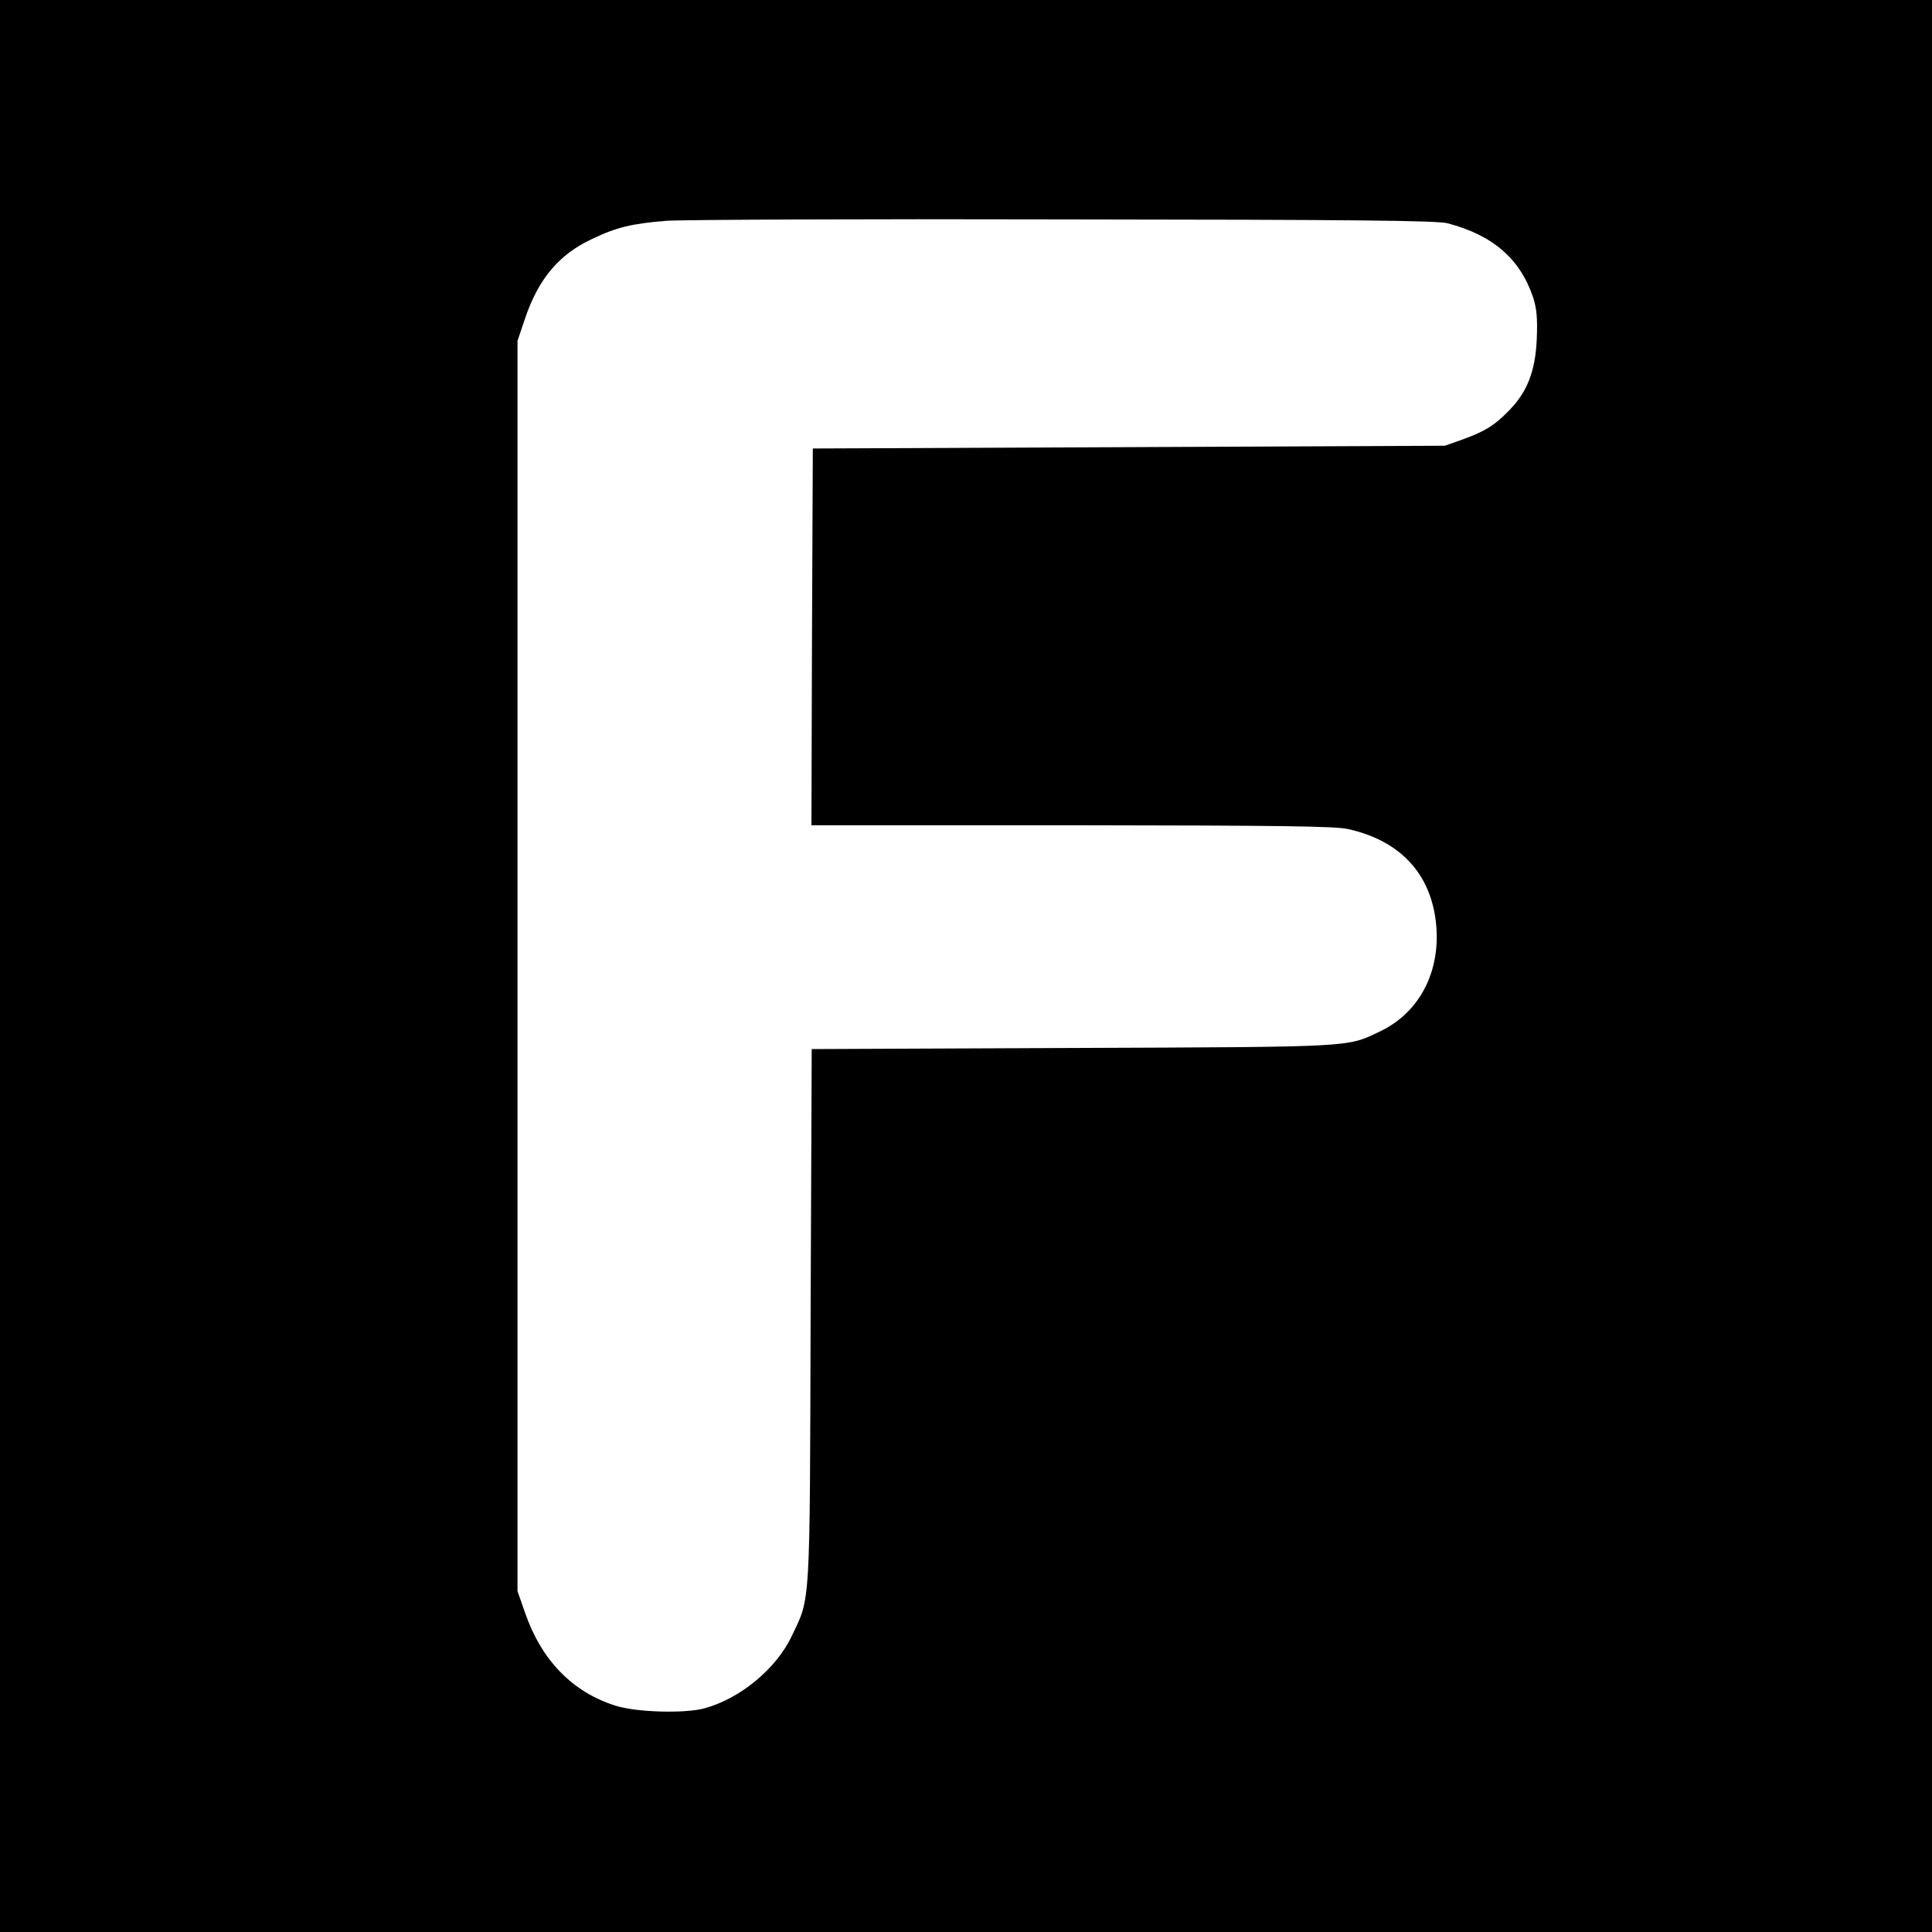
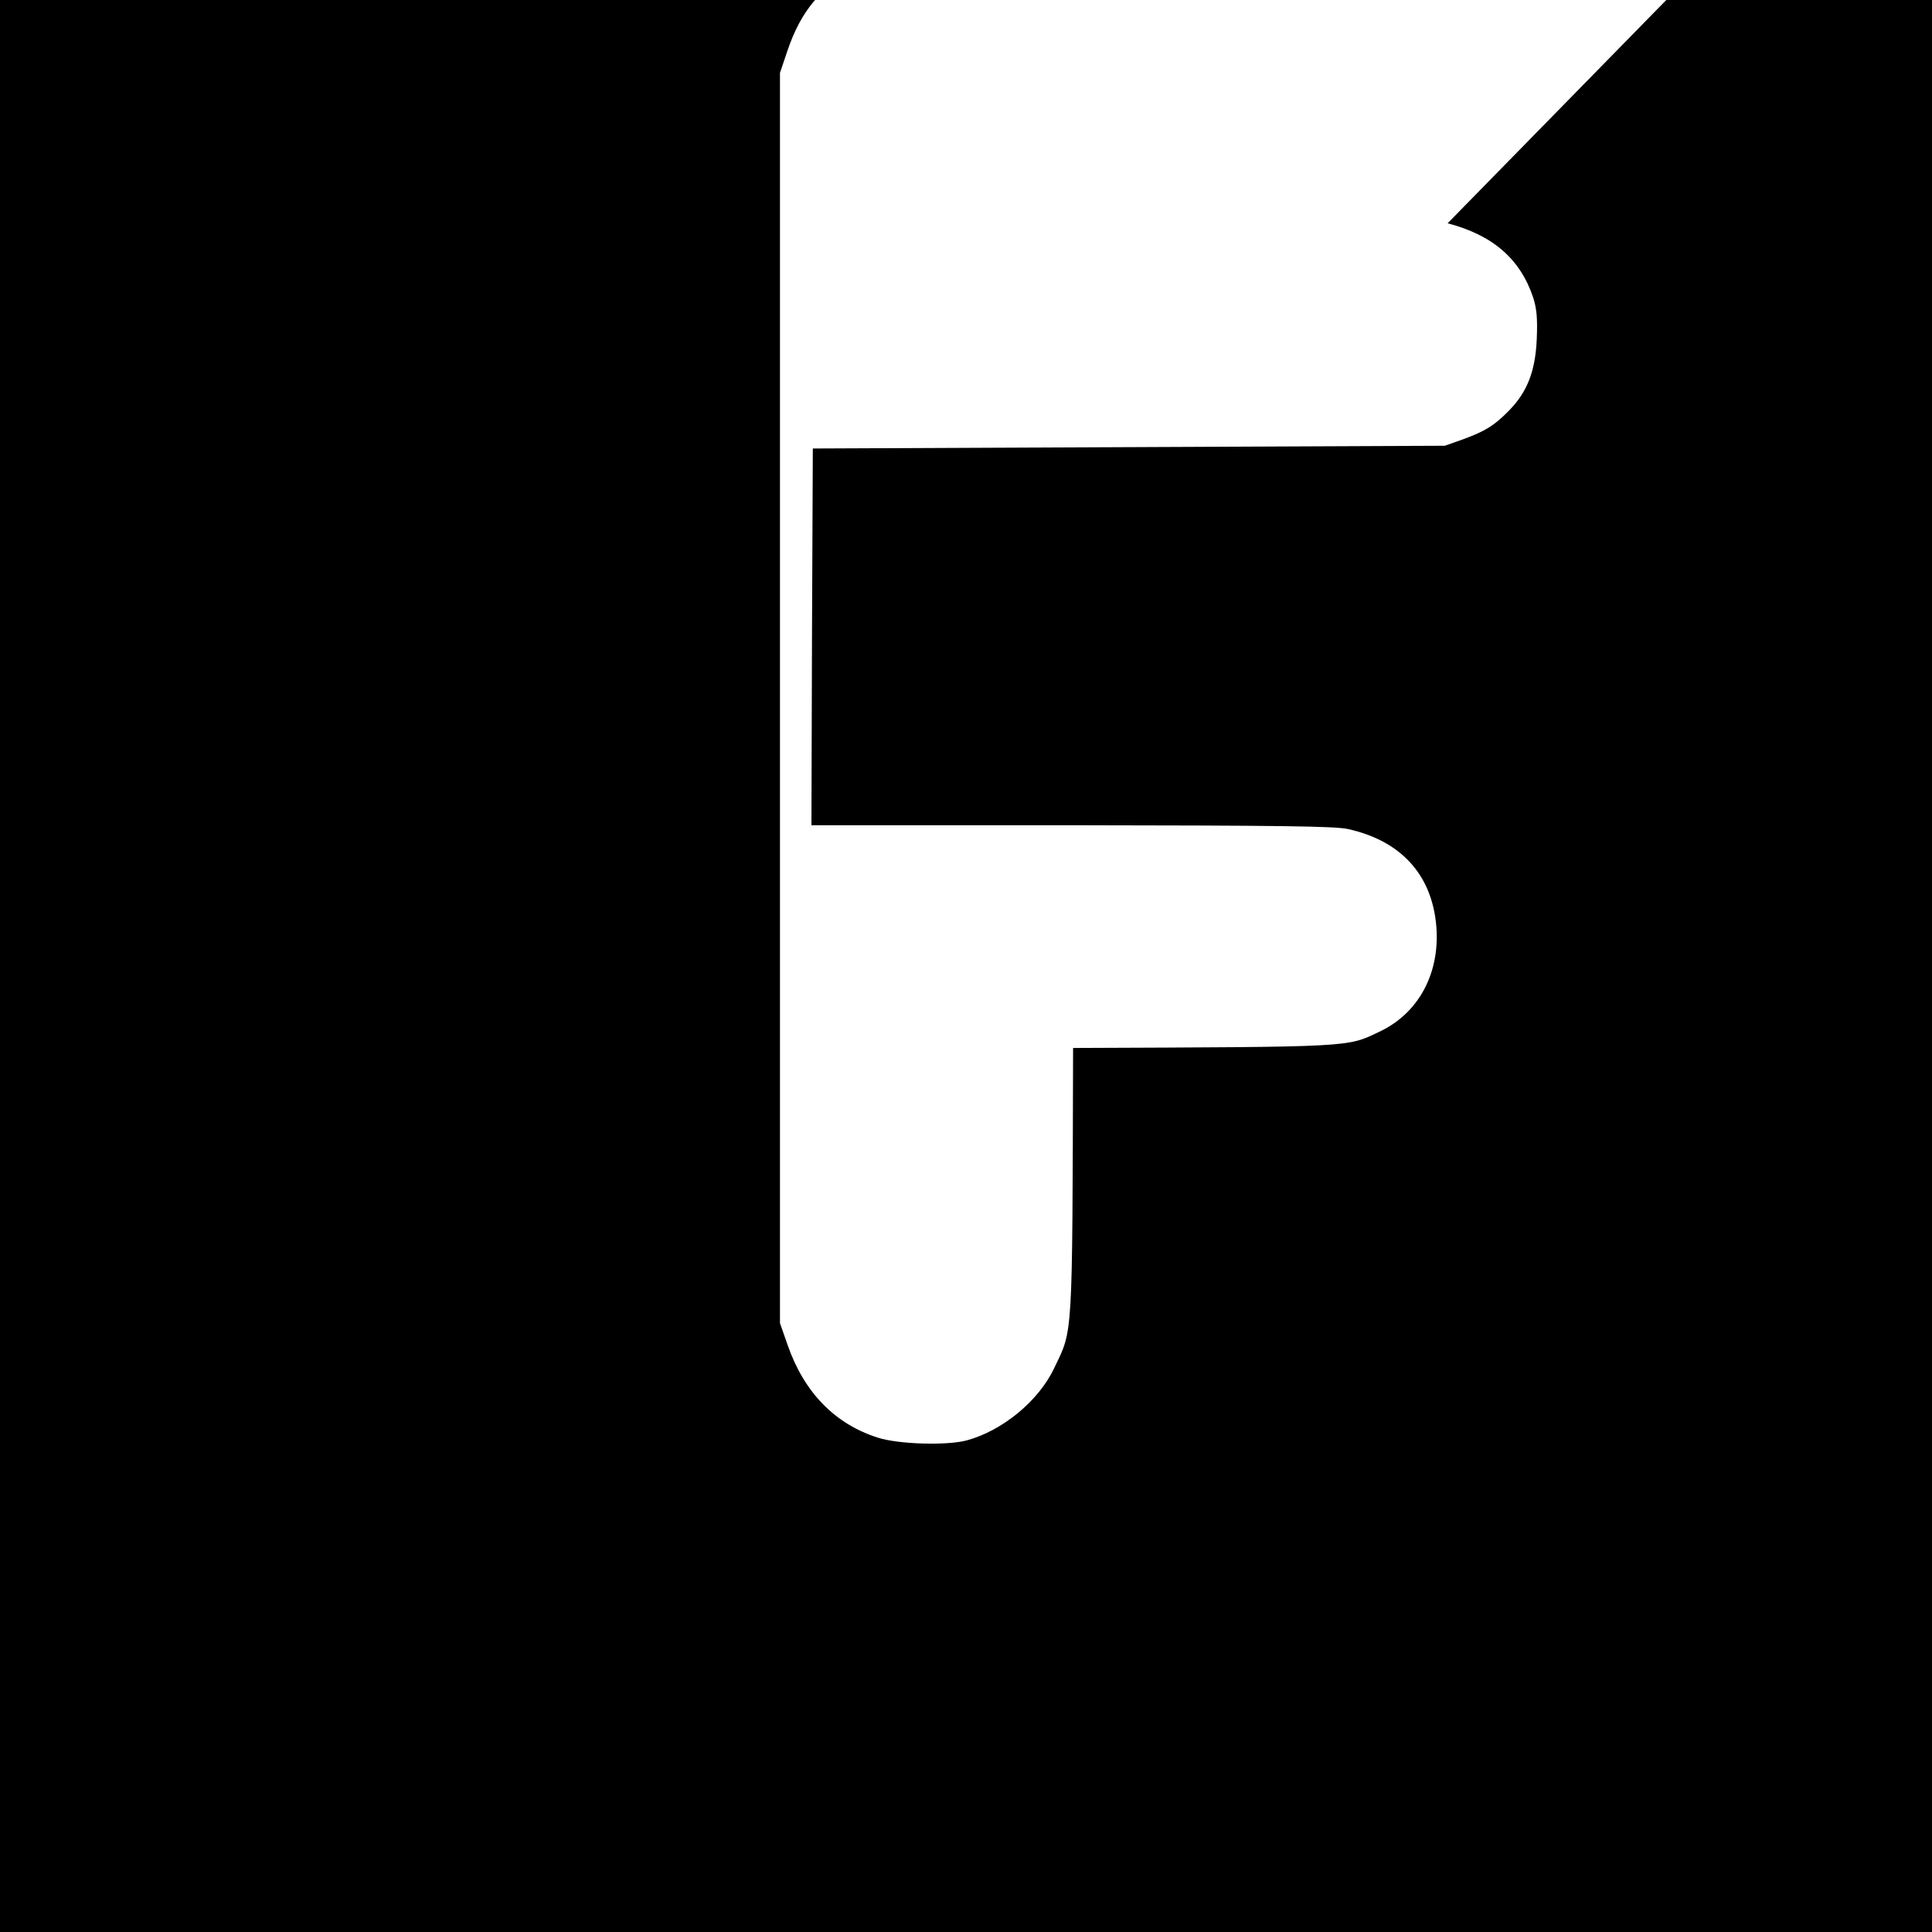
<svg xmlns="http://www.w3.org/2000/svg" version="1.0" width="700pt" height="700pt" viewBox="0 0 700 700" preserveAspectRatio="xMidYMid meet">
  <g transform="translate(0,700) scale(0.1,-0.1)" fill="#000000" stroke="none">
-     <path d="M0 3500 l0 -3500 3500 0 3500 0 0 3500 0 3500 -3500 0 -3500 0 0 -3500z m5245 2691 c164 -43 263 -129 310 -269 13 -41 16 -77 13 -150 -5 -116 -34 -192 -101 -260 -53 -54 -85 -74 -167 -104 l-65 -23 -1145 -5 -1145 -5 -3 -682 -2 -683 942 0 c750 -1 955 -3 1003 -14 179 -40 289 -150 315 -318 28 -183 -50 -345 -202 -416 -119 -57 -90 -55 -1110 -59 l-947 -4 -4 -967 c-3 -1070 0 -1017 -69 -1161 -56 -118 -187 -226 -317 -261 -72 -19 -246 -14 -321 10 -155 49 -267 163 -327 335 l-28 80 0 2265 0 2265 27 80 c49 145 123 233 243 289 89 43 146 56 270 66 55 4 703 7 1440 5 1058 -1 1351 -4 1390 -14z" />
+     <path d="M0 3500 l0 -3500 3500 0 3500 0 0 3500 0 3500 -3500 0 -3500 0 0 -3500z m5245 2691 c164 -43 263 -129 310 -269 13 -41 16 -77 13 -150 -5 -116 -34 -192 -101 -260 -53 -54 -85 -74 -167 -104 l-65 -23 -1145 -5 -1145 -5 -3 -682 -2 -683 942 0 c750 -1 955 -3 1003 -14 179 -40 289 -150 315 -318 28 -183 -50 -345 -202 -416 -119 -57 -90 -55 -1110 -59 c-3 -1070 0 -1017 -69 -1161 -56 -118 -187 -226 -317 -261 -72 -19 -246 -14 -321 10 -155 49 -267 163 -327 335 l-28 80 0 2265 0 2265 27 80 c49 145 123 233 243 289 89 43 146 56 270 66 55 4 703 7 1440 5 1058 -1 1351 -4 1390 -14z" />
  </g>
</svg>